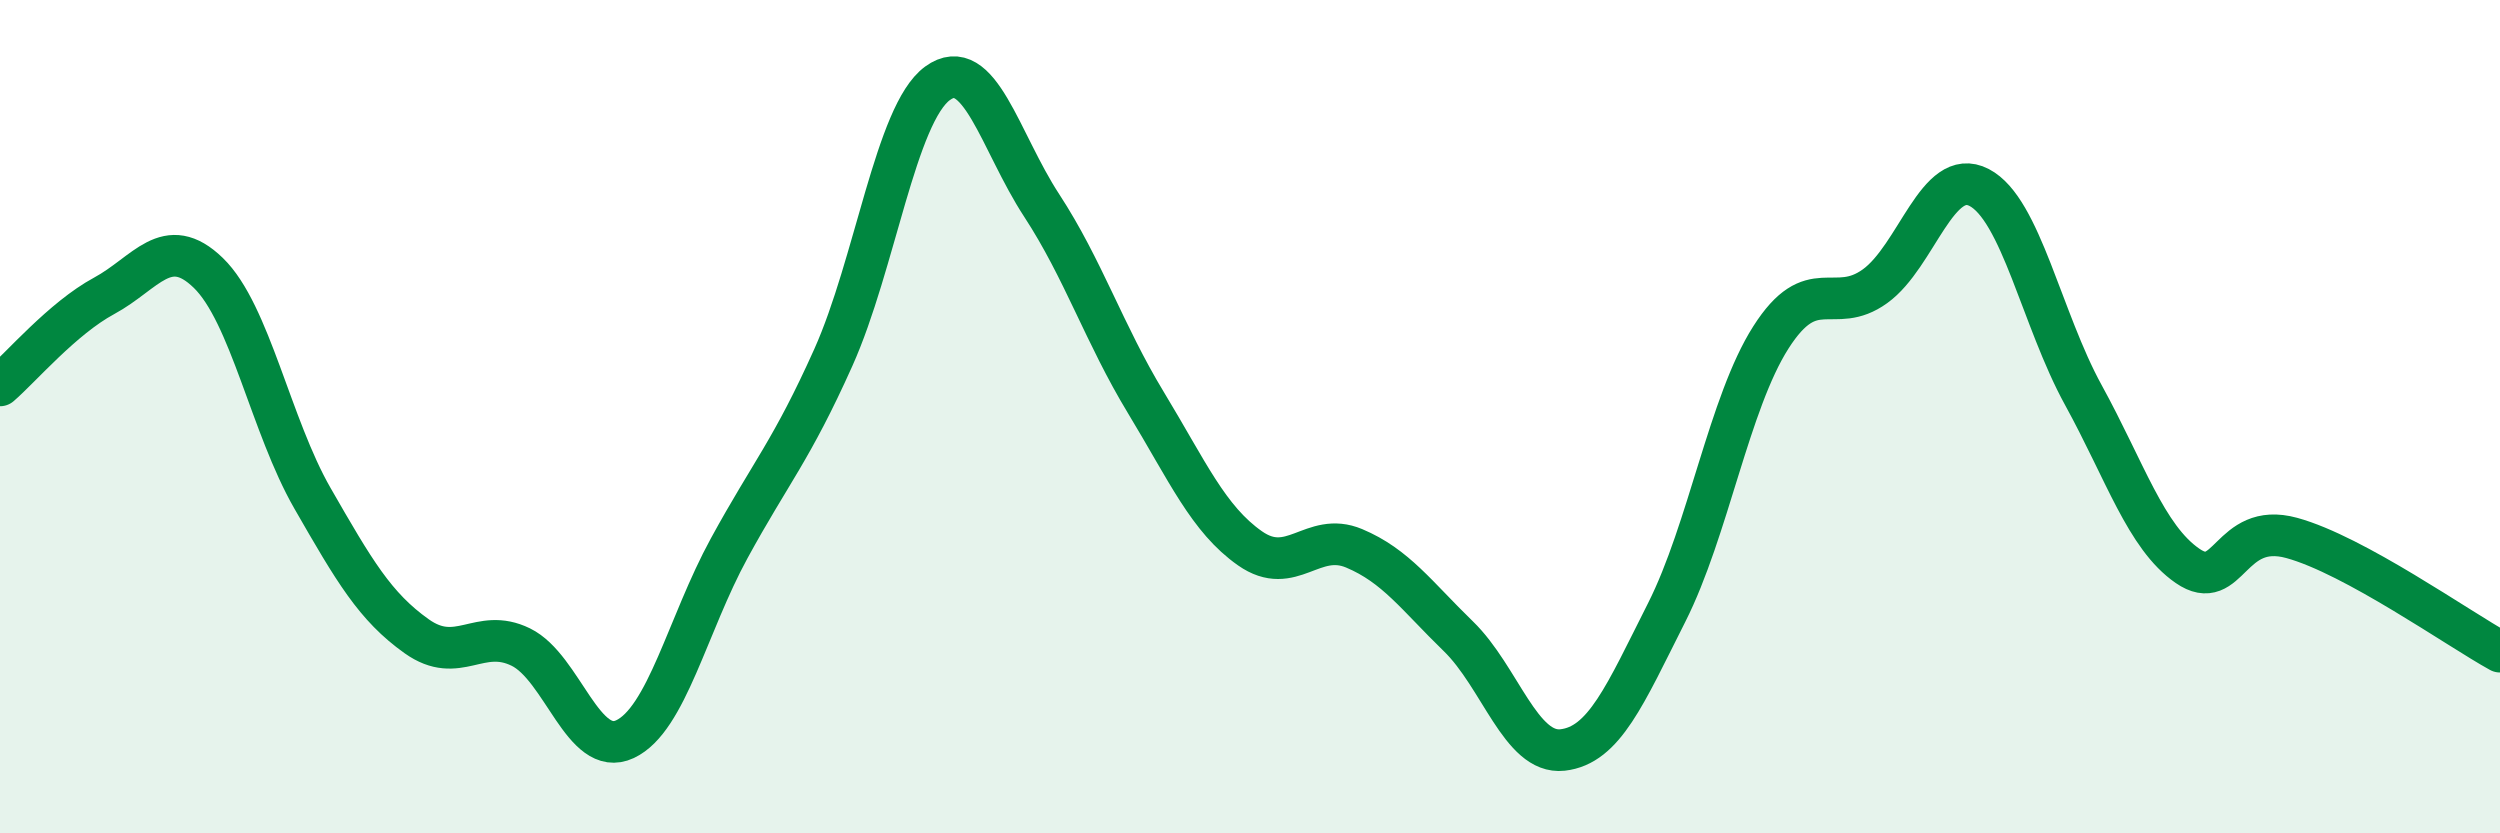
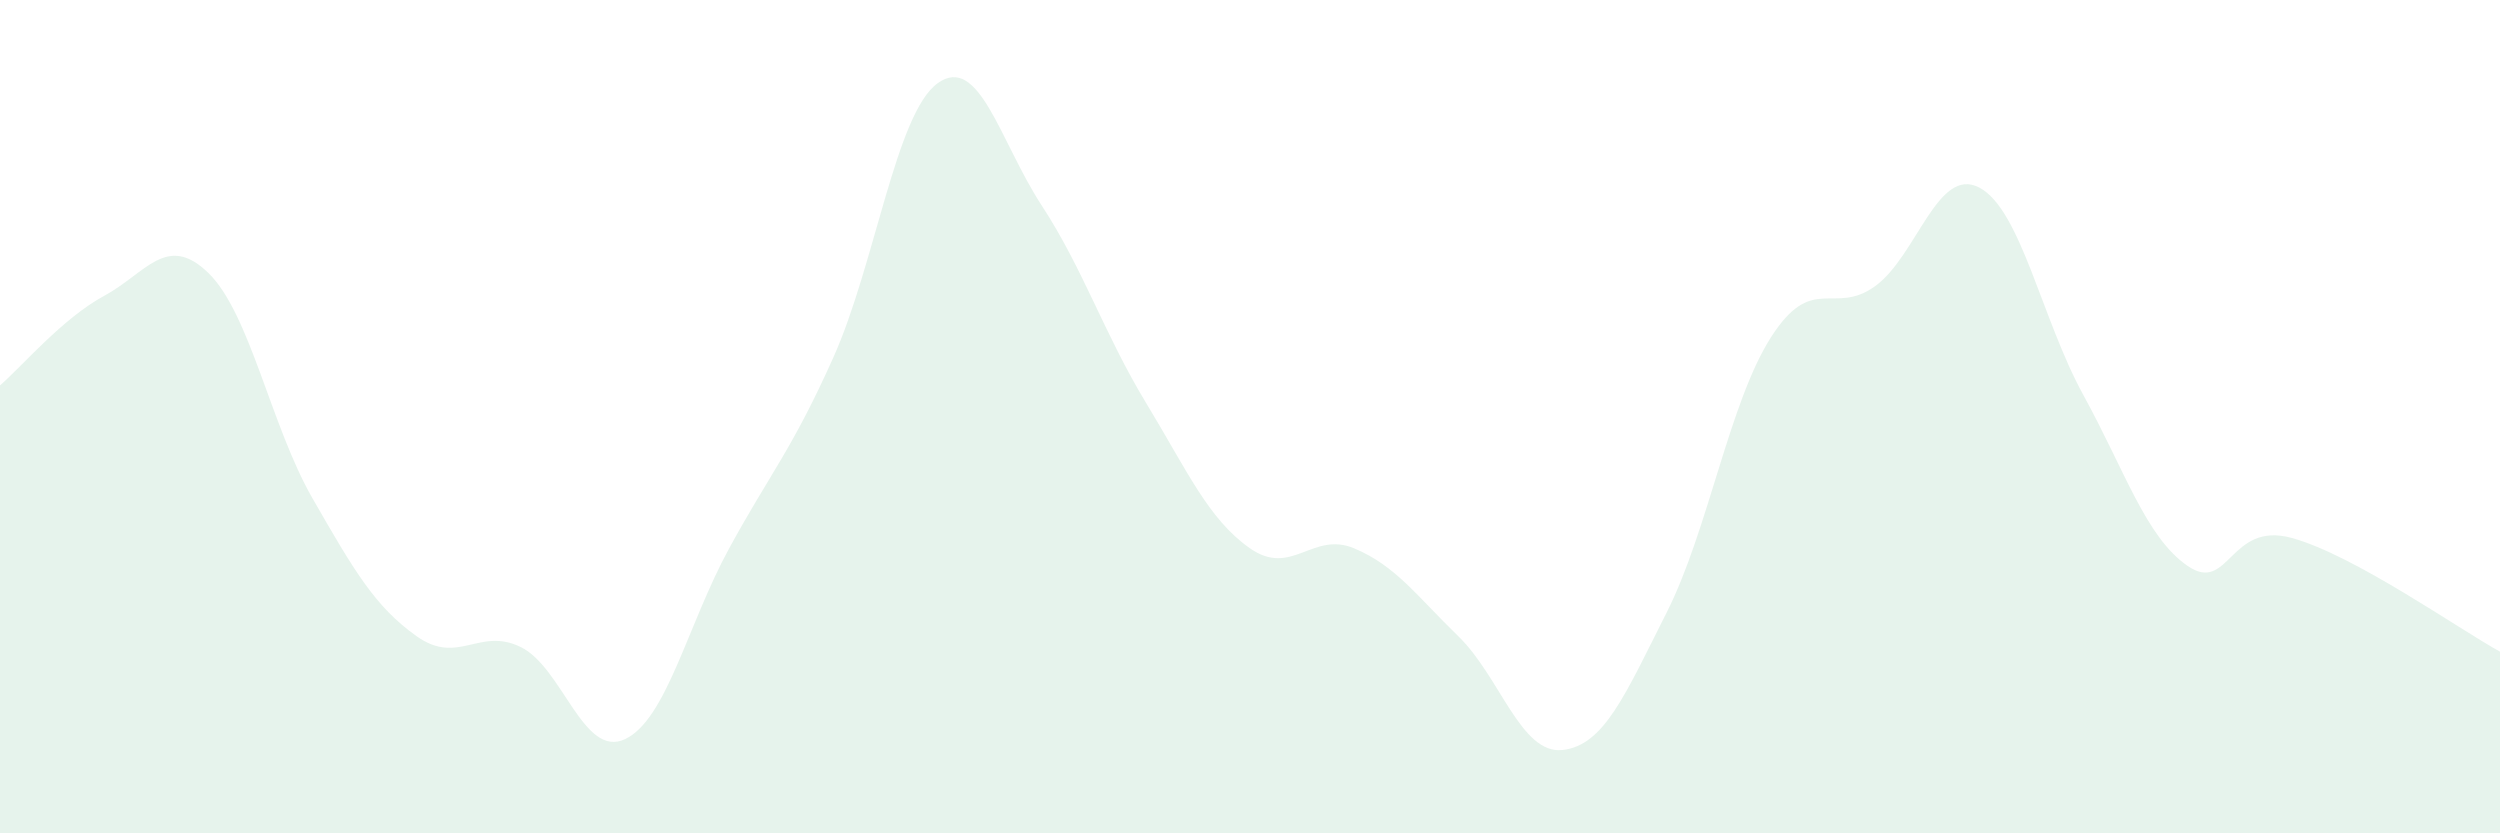
<svg xmlns="http://www.w3.org/2000/svg" width="60" height="20" viewBox="0 0 60 20">
  <path d="M 0,9.25 C 0.5,8.82 1.5,7.64 2.5,7.1 C 3.5,6.56 4,5.58 5,6.55 C 6,7.52 6.5,10.22 7.5,11.96 C 8.5,13.7 9,14.56 10,15.27 C 11,15.98 11.5,15.04 12.5,15.53 C 13.5,16.02 14,18.21 15,17.74 C 16,17.27 16.5,14.99 17.5,13.16 C 18.5,11.33 19,10.81 20,8.58 C 21,6.35 21.5,2.73 22.5,2 C 23.5,1.27 24,3.4 25,4.93 C 26,6.46 26.5,8.01 27.5,9.66 C 28.5,11.31 29,12.46 30,13.16 C 31,13.86 31.5,12.74 32.5,13.16 C 33.5,13.58 34,14.3 35,15.27 C 36,16.24 36.5,18.11 37.5,18 C 38.5,17.89 39,16.68 40,14.7 C 41,12.72 41.5,9.67 42.5,8.1 C 43.5,6.53 44,7.59 45,6.87 C 46,6.15 46.5,3.98 47.5,4.5 C 48.5,5.02 49,7.66 50,9.48 C 51,11.3 51.5,12.89 52.5,13.58 C 53.5,14.27 53.5,12.5 55,12.91 C 56.5,13.32 59,15.09 60,15.64L60 20L0 20Z" fill="#008740" opacity="0.1" stroke-linecap="round" stroke-linejoin="round" />
-   <path d="M 0,9.25 C 0.5,8.82 1.5,7.64 2.5,7.1 C 3.5,6.56 4,5.58 5,6.55 C 6,7.52 6.5,10.22 7.5,11.96 C 8.5,13.7 9,14.56 10,15.27 C 11,15.98 11.5,15.04 12.5,15.53 C 13.5,16.02 14,18.21 15,17.74 C 16,17.27 16.5,14.99 17.5,13.16 C 18.5,11.33 19,10.81 20,8.58 C 21,6.35 21.5,2.73 22.5,2 C 23.5,1.27 24,3.4 25,4.93 C 26,6.46 26.5,8.01 27.5,9.66 C 28.5,11.31 29,12.46 30,13.16 C 31,13.86 31.5,12.74 32.5,13.16 C 33.5,13.58 34,14.3 35,15.27 C 36,16.24 36.5,18.11 37.5,18 C 38.5,17.89 39,16.68 40,14.7 C 41,12.72 41.5,9.67 42.5,8.1 C 43.5,6.53 44,7.59 45,6.87 C 46,6.15 46.5,3.98 47.5,4.5 C 48.5,5.02 49,7.66 50,9.48 C 51,11.3 51.5,12.89 52.5,13.58 C 53.5,14.27 53.5,12.5 55,12.91 C 56.5,13.32 59,15.09 60,15.64" stroke="#008740" stroke-width="1" fill="none" stroke-linecap="round" stroke-linejoin="round" />
</svg>